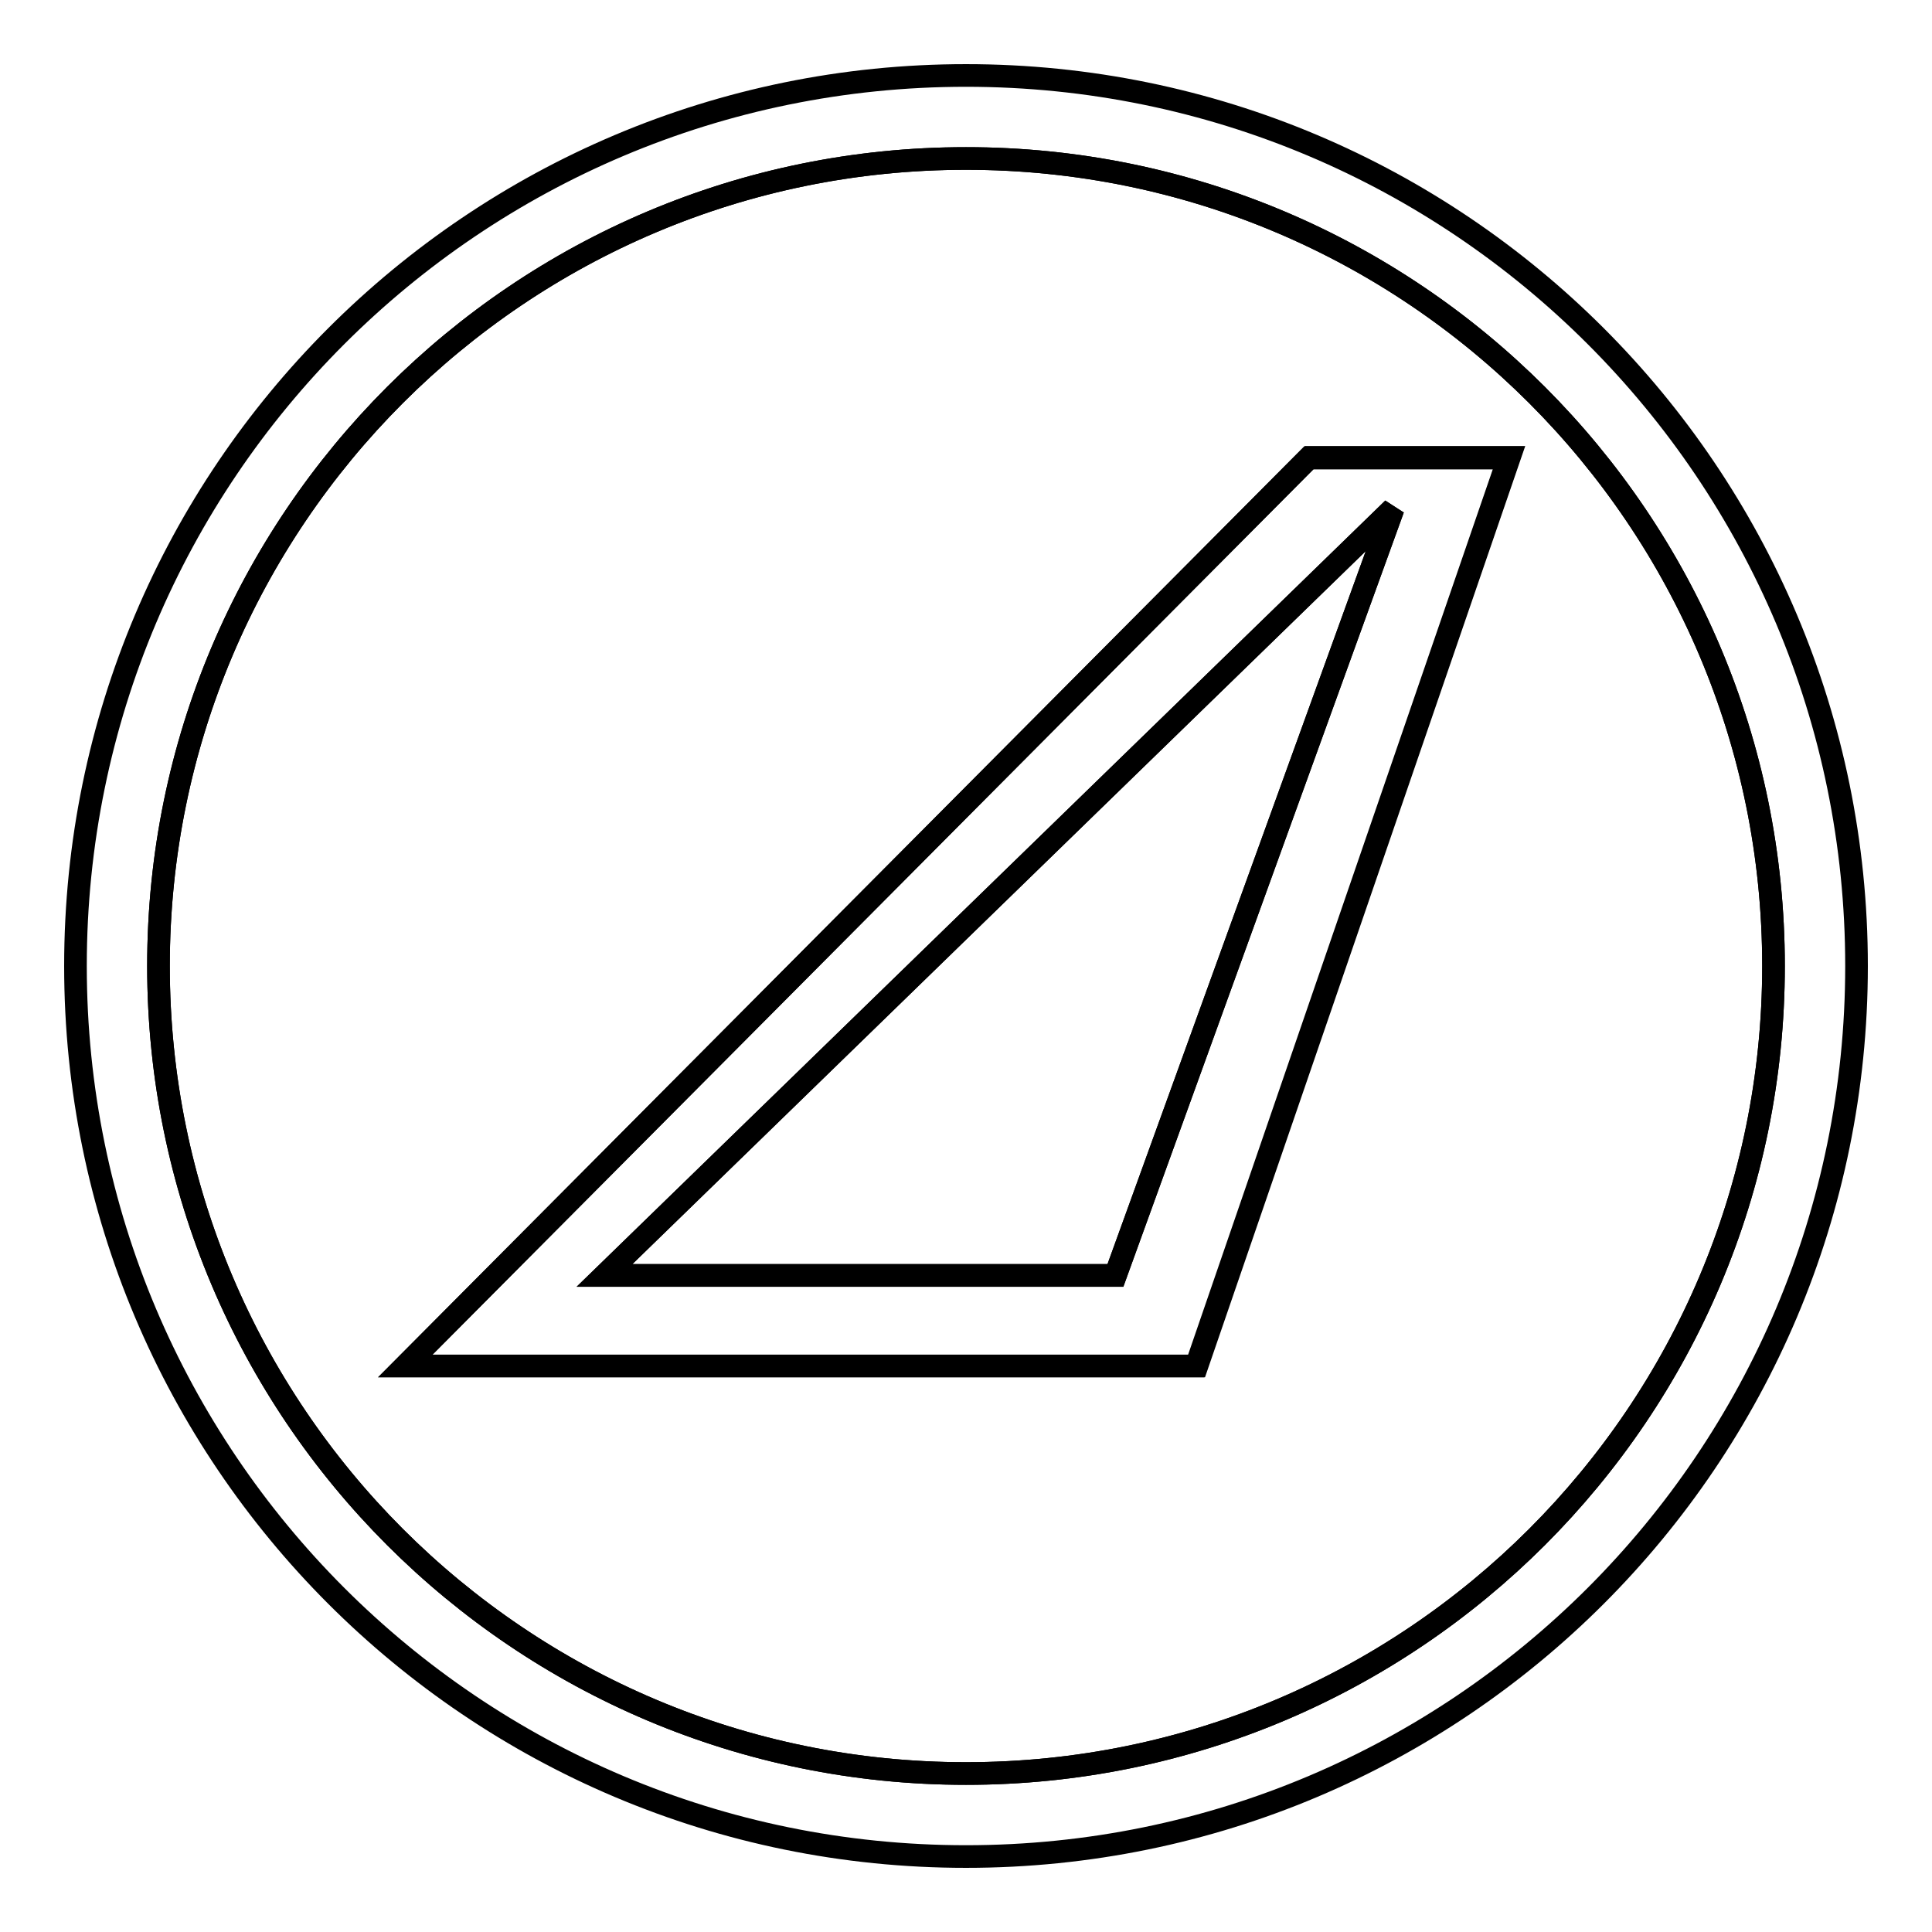
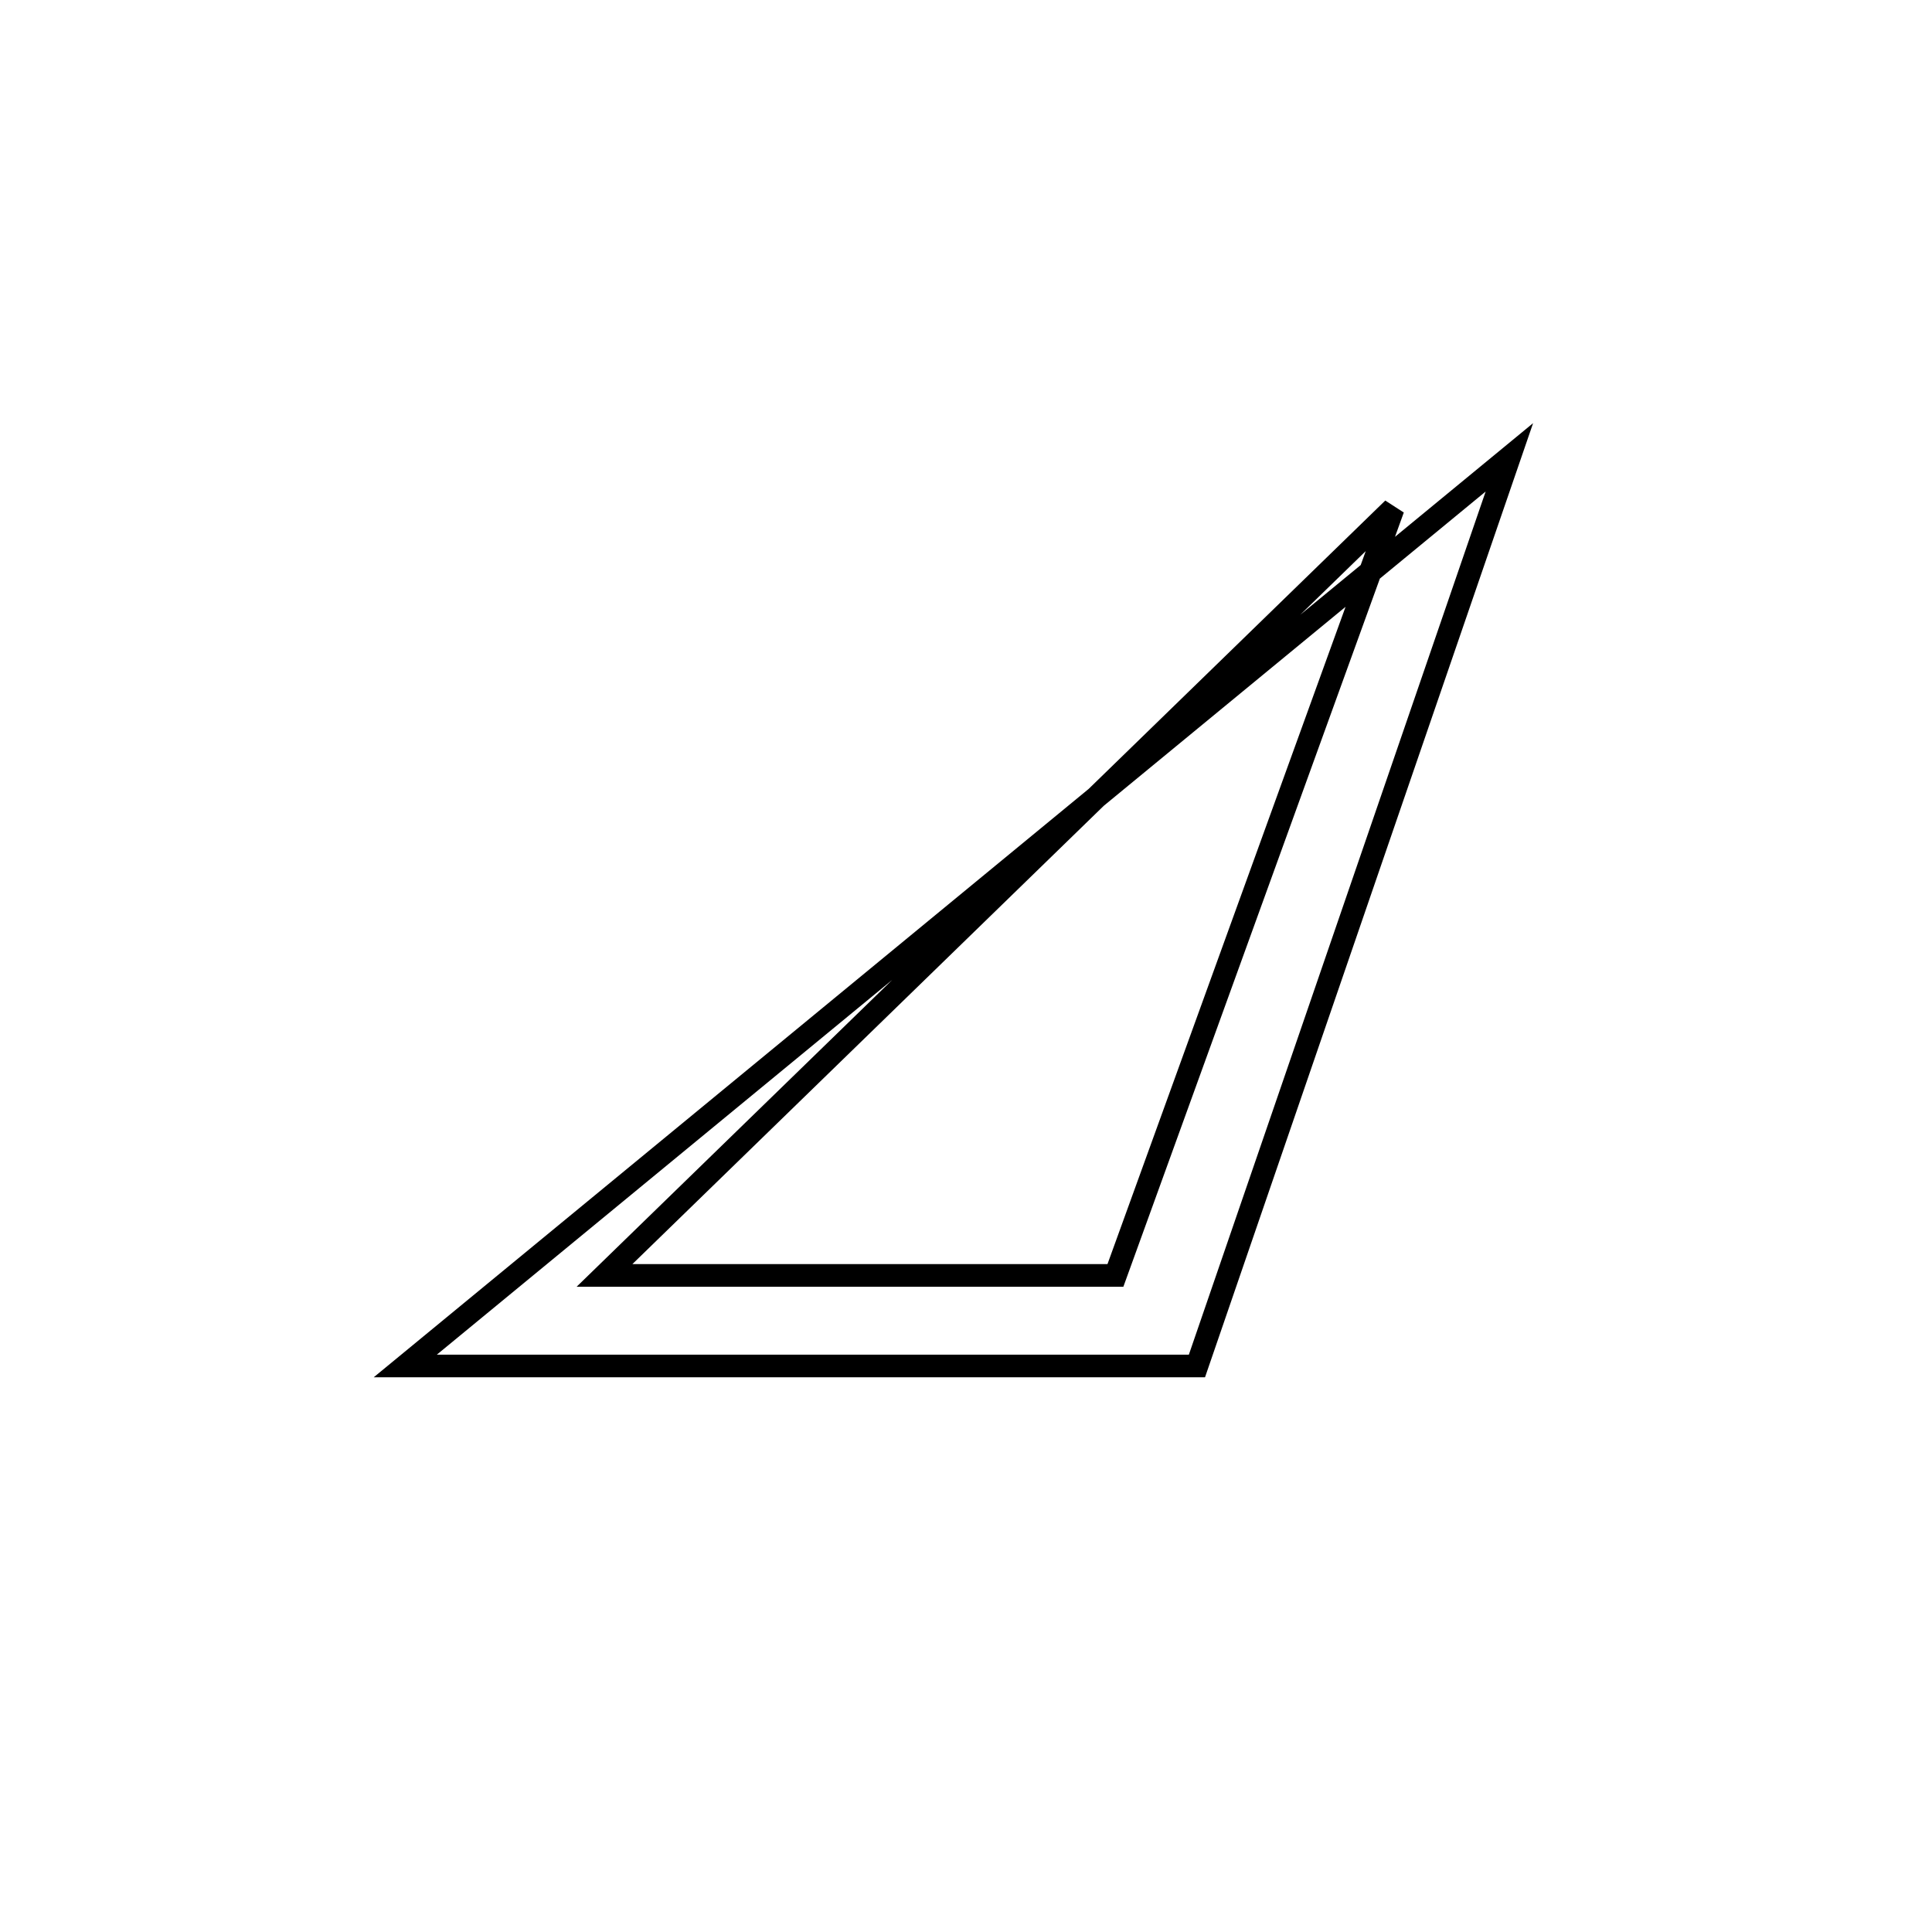
<svg xmlns="http://www.w3.org/2000/svg" version="1.1" x="0px" y="0px" viewBox="0 0 256 256" enable-background="new 0 0 256 256" xml:space="preserve">
  <g>
    <g>
-       <path stroke-width="3" fill-opacity="0" stroke="#000000" d="M128,21C68.9,21,21,68.9,21,128c0,59.1,47.9,107,107,107c59.1,0,107-47.9,107-107C235,68.9,187.1,21,128,21z M158.5,181H53.7L173.4,60.7h26.5L158.5,181z" />
-       <path stroke-width="3" fill-opacity="0" stroke="#000000" d="M147.8,169l36.8-101.6L80.1,169H147.8z" />
-       <path stroke-width="3" fill-opacity="0" stroke="#000000" d="M128,10C62.8,10,10,62.8,10,128c0,65.2,52.8,118,118,118c65.2,0,118-52.8,118-118C246,62.8,193.2,10,128,10z M128,235c-59.1,0-107-47.9-107-107C21,68.9,68.9,21,128,21c59.1,0,107,47.9,107,107C235,187.1,187.1,235,128,235z" />
-       <path stroke-width="3" fill-opacity="0" stroke="#000000" d="M53.7,181h104.9l41.4-120.4h-26.5L53.7,181z M147.8,169H80.1L184.6,67.4L147.8,169z" />
+       <path stroke-width="3" fill-opacity="0" stroke="#000000" d="M53.7,181h104.9l41.4-120.4L53.7,181z M147.8,169H80.1L184.6,67.4L147.8,169z" />
    </g>
  </g>
</svg>